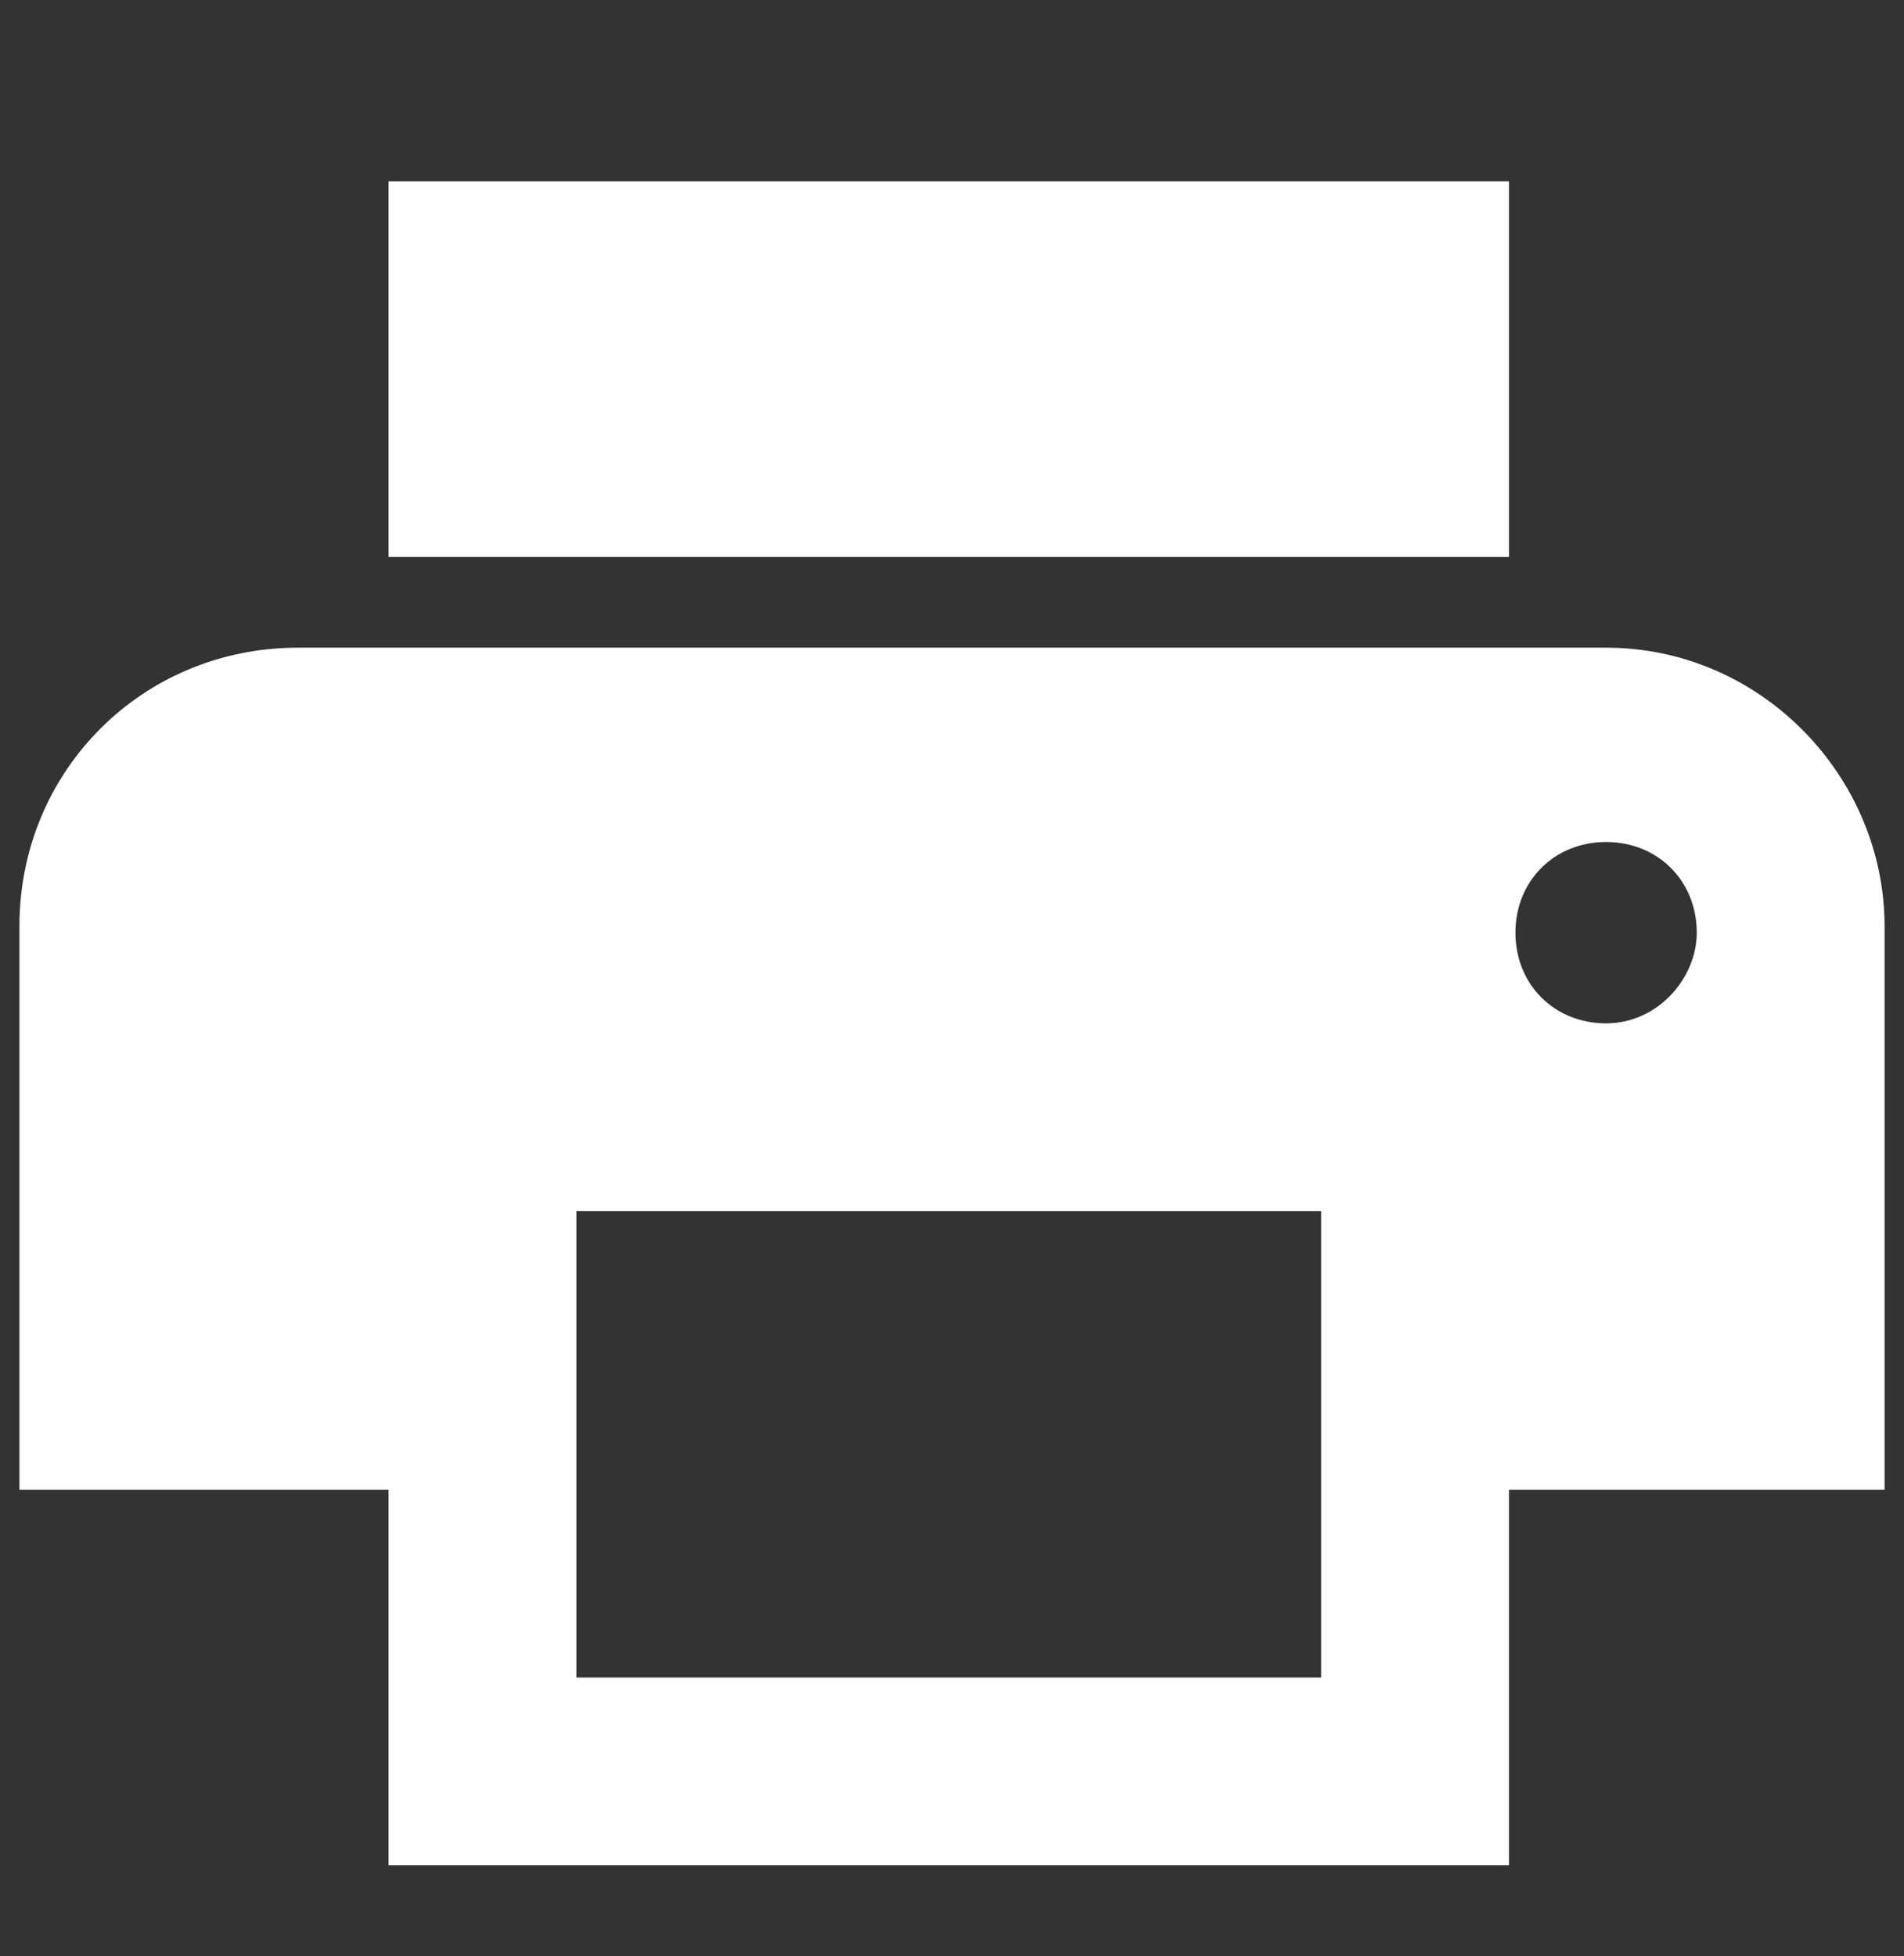
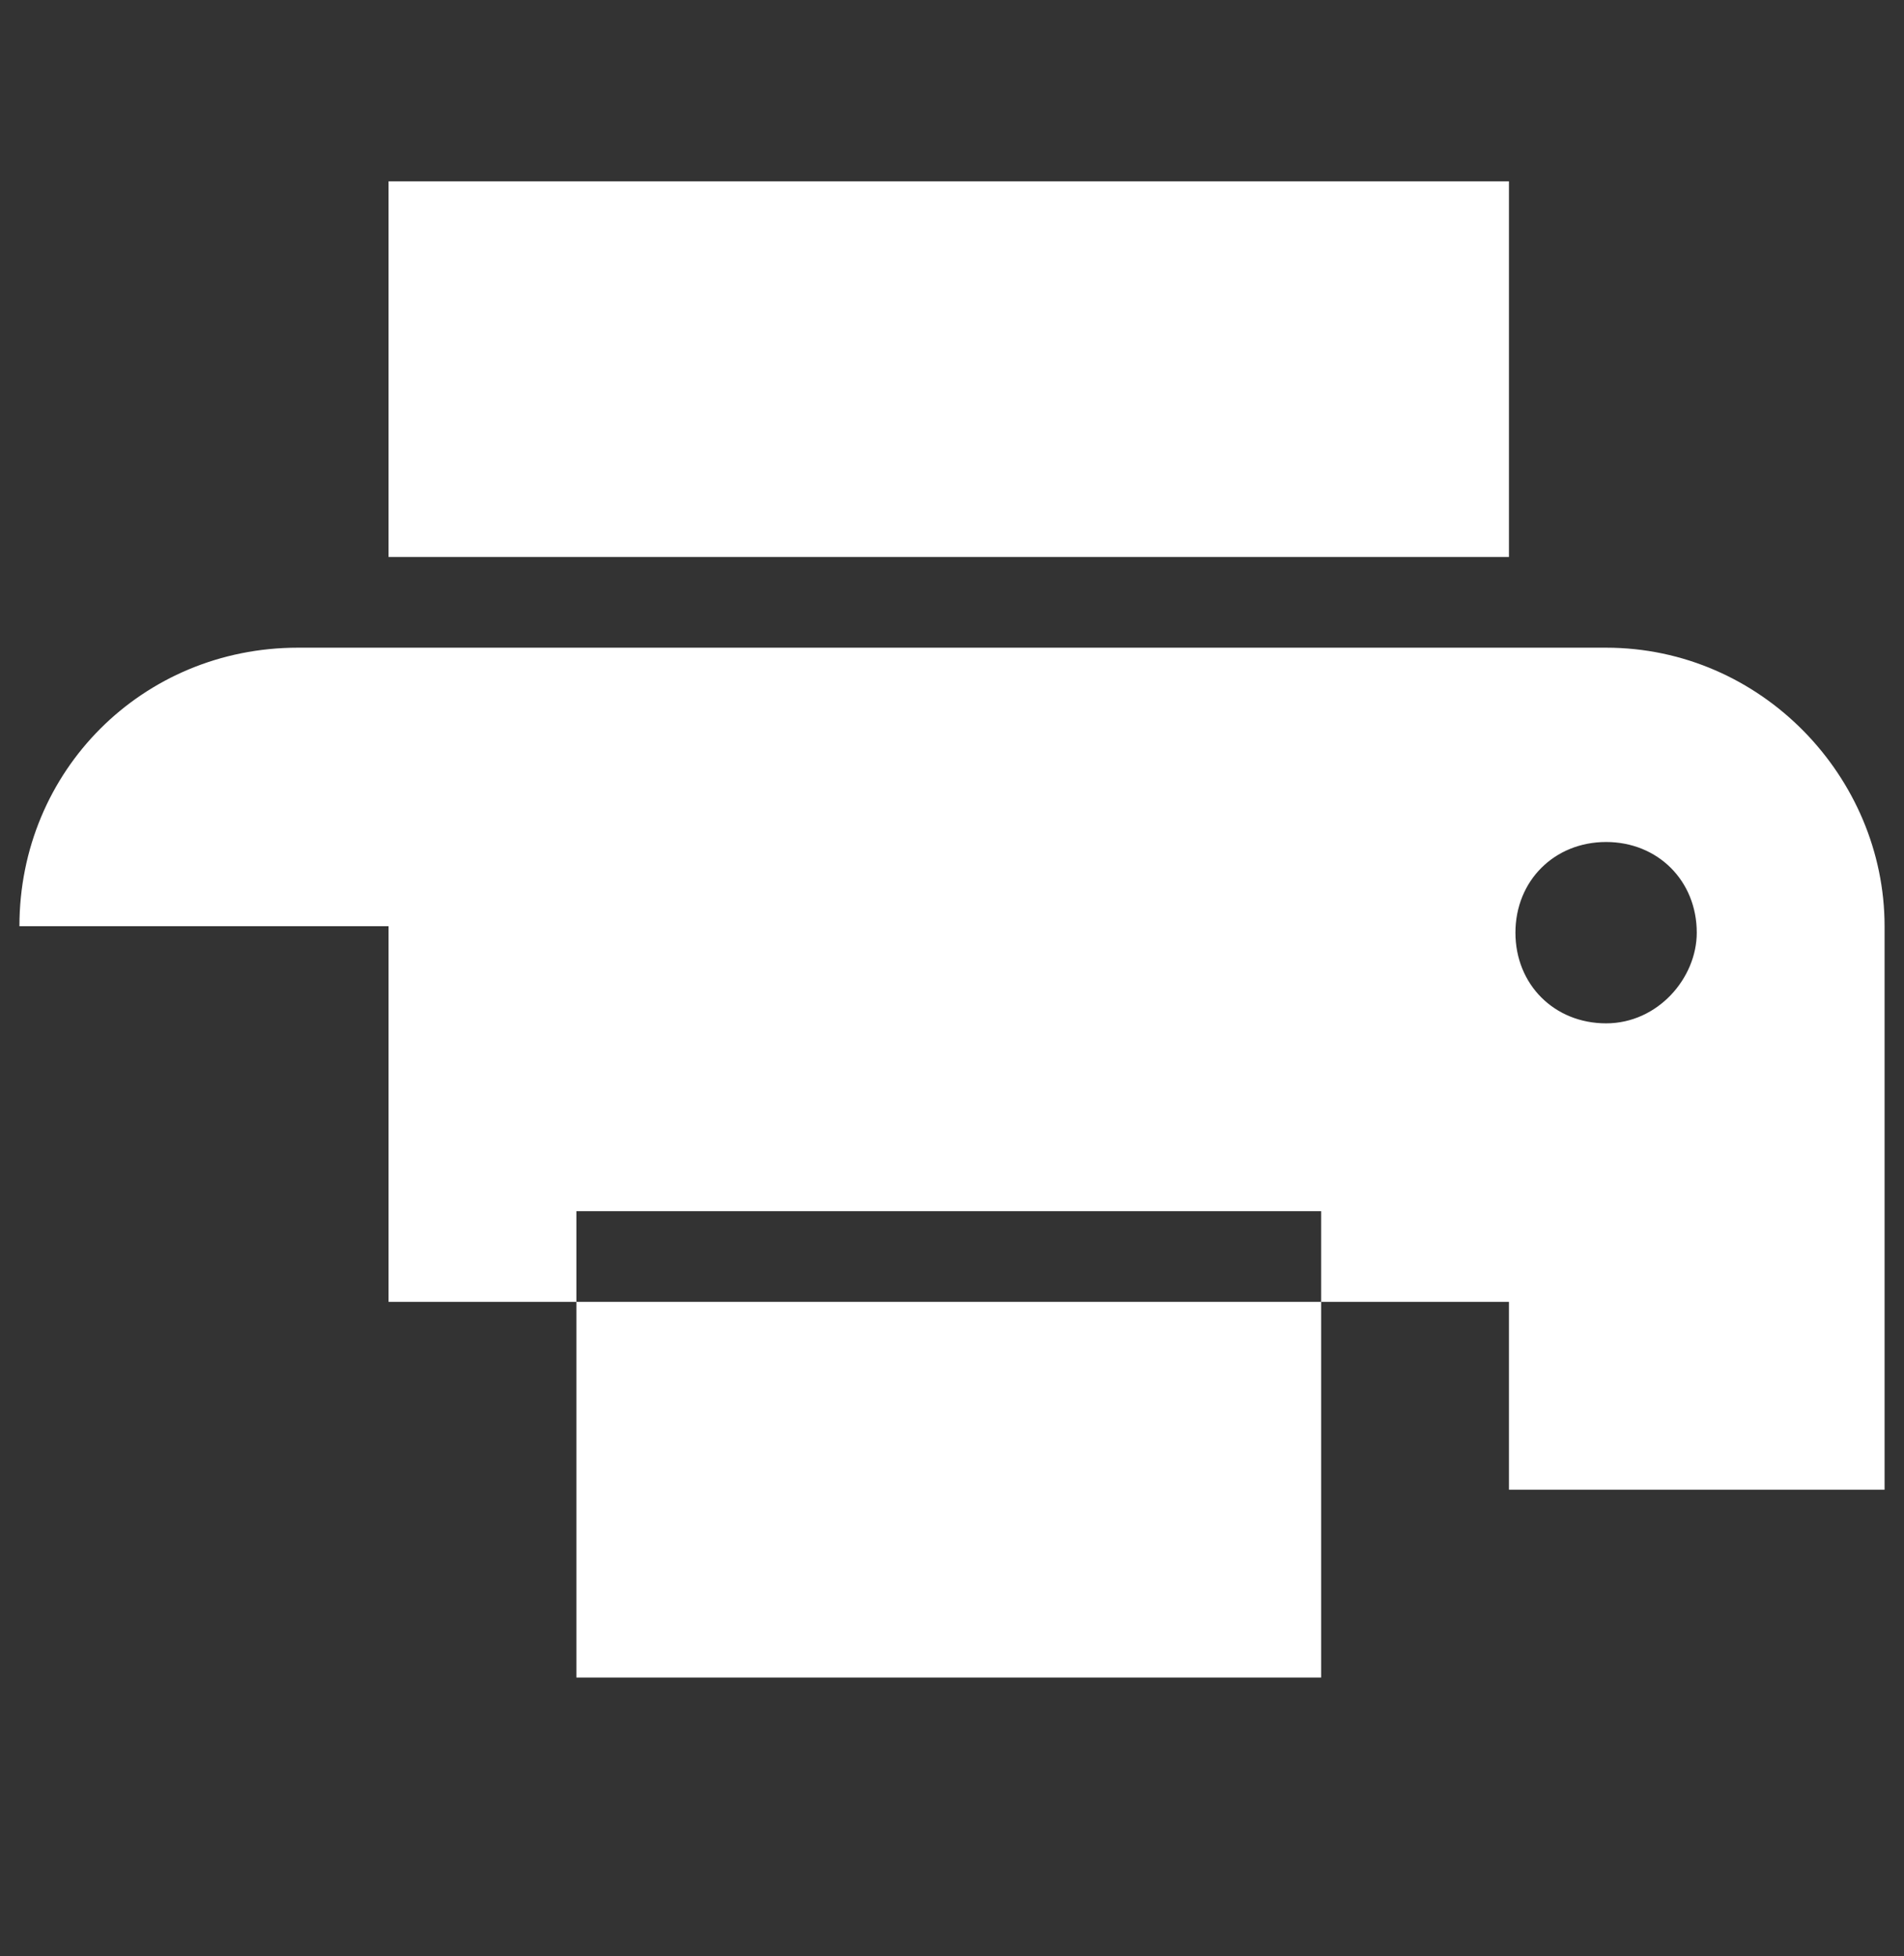
<svg xmlns="http://www.w3.org/2000/svg" version="1.1" id="圖層_1" x="0px" y="0px" viewBox="0 0 29.4 30.2" style="enable-background:new 0 0 29.4 30.2;" xml:space="preserve">
  <rect x="0" y="0" width="29.4" height="30.2" fill="#333333" stroke="none" />
  <style type="text/css">
	.st0{fill:#FFFFFF;}
</style>
-   <path id="Icon_material-print" class="st0" d="M24.8,10H4.6c-2.4,0-4.3,1.9-4.3,4.3c0,0,0,0,0,0V23H6v5.8h17.3V23h5.8v-8.7  C29.1,12,27.2,10,24.8,10C24.8,10,24.8,10,24.8,10z M20.5,25.9H8.9v-7.2h11.5V25.9z M24.8,15.8c-0.8,0-1.4-0.6-1.4-1.4  c0-0.8,0.6-1.4,1.4-1.4c0.8,0,1.4,0.6,1.4,1.4l0,0C26.2,15.1,25.6,15.8,24.8,15.8z M23.3,2.8H6v5.8h17.3V2.8z" />
+   <path id="Icon_material-print" class="st0" d="M24.8,10H4.6c-2.4,0-4.3,1.9-4.3,4.3c0,0,0,0,0,0H6v5.8h17.3V23h5.8v-8.7  C29.1,12,27.2,10,24.8,10C24.8,10,24.8,10,24.8,10z M20.5,25.9H8.9v-7.2h11.5V25.9z M24.8,15.8c-0.8,0-1.4-0.6-1.4-1.4  c0-0.8,0.6-1.4,1.4-1.4c0.8,0,1.4,0.6,1.4,1.4l0,0C26.2,15.1,25.6,15.8,24.8,15.8z M23.3,2.8H6v5.8h17.3V2.8z" />
</svg>